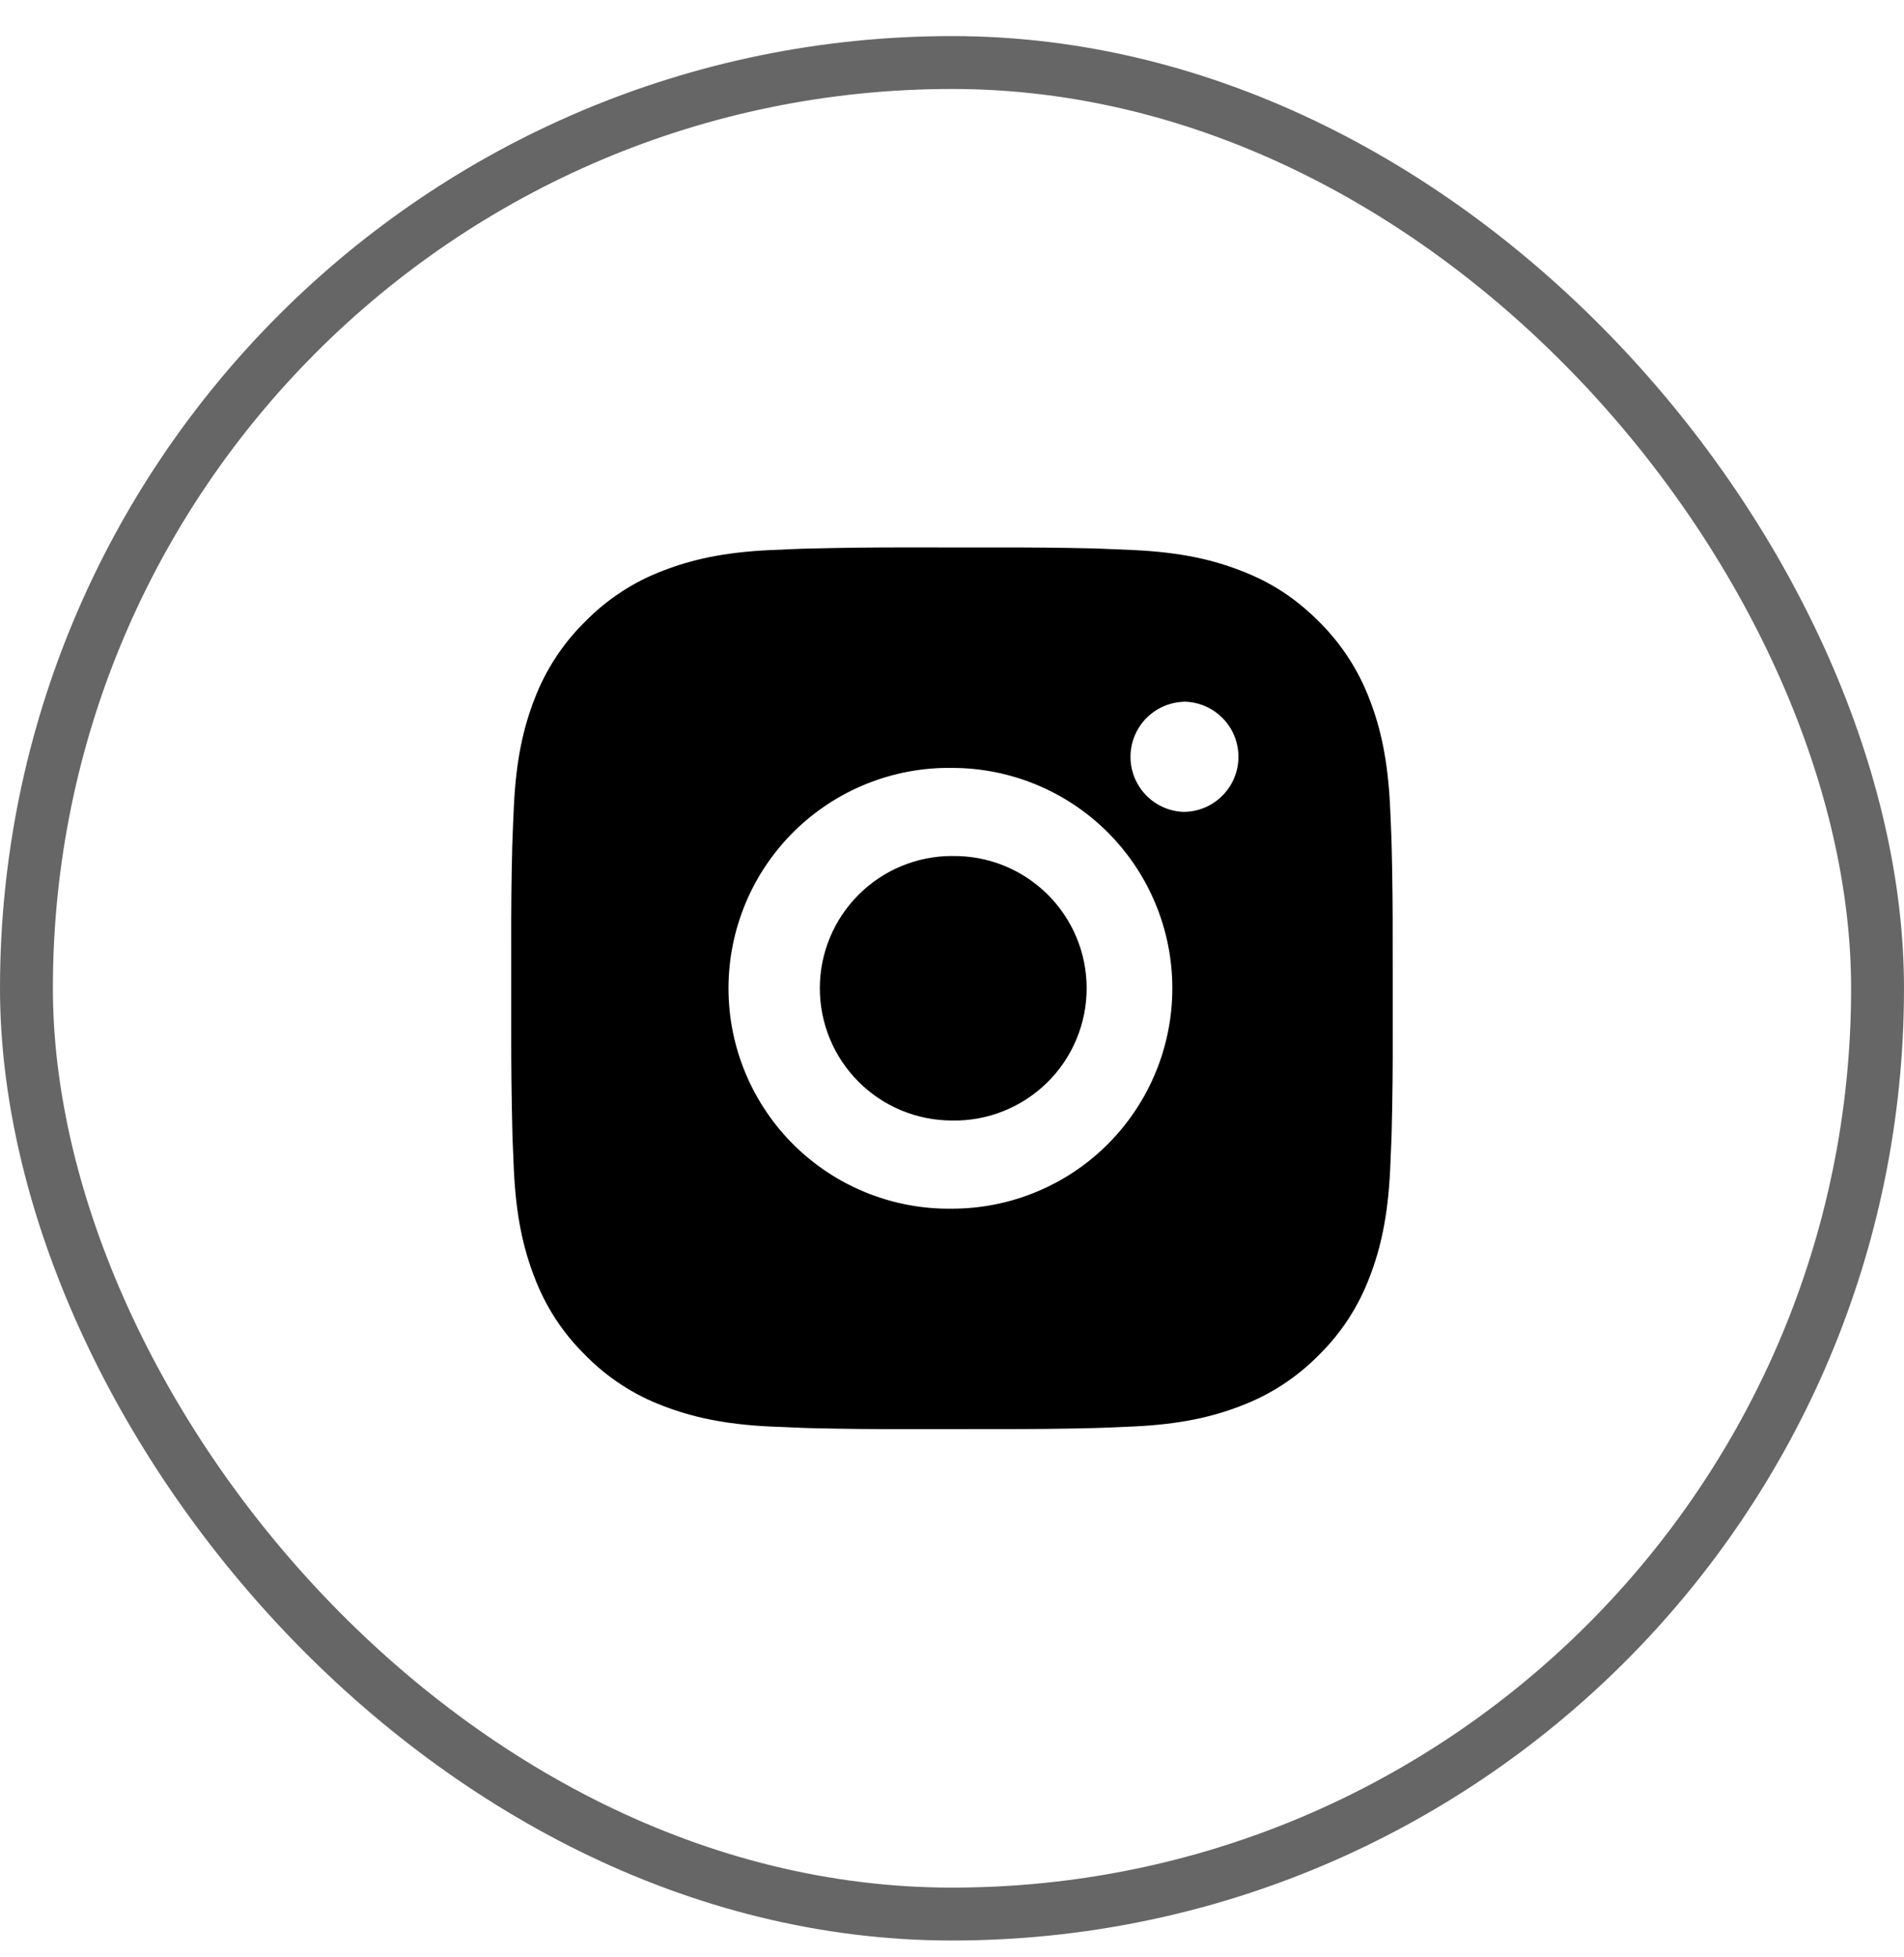
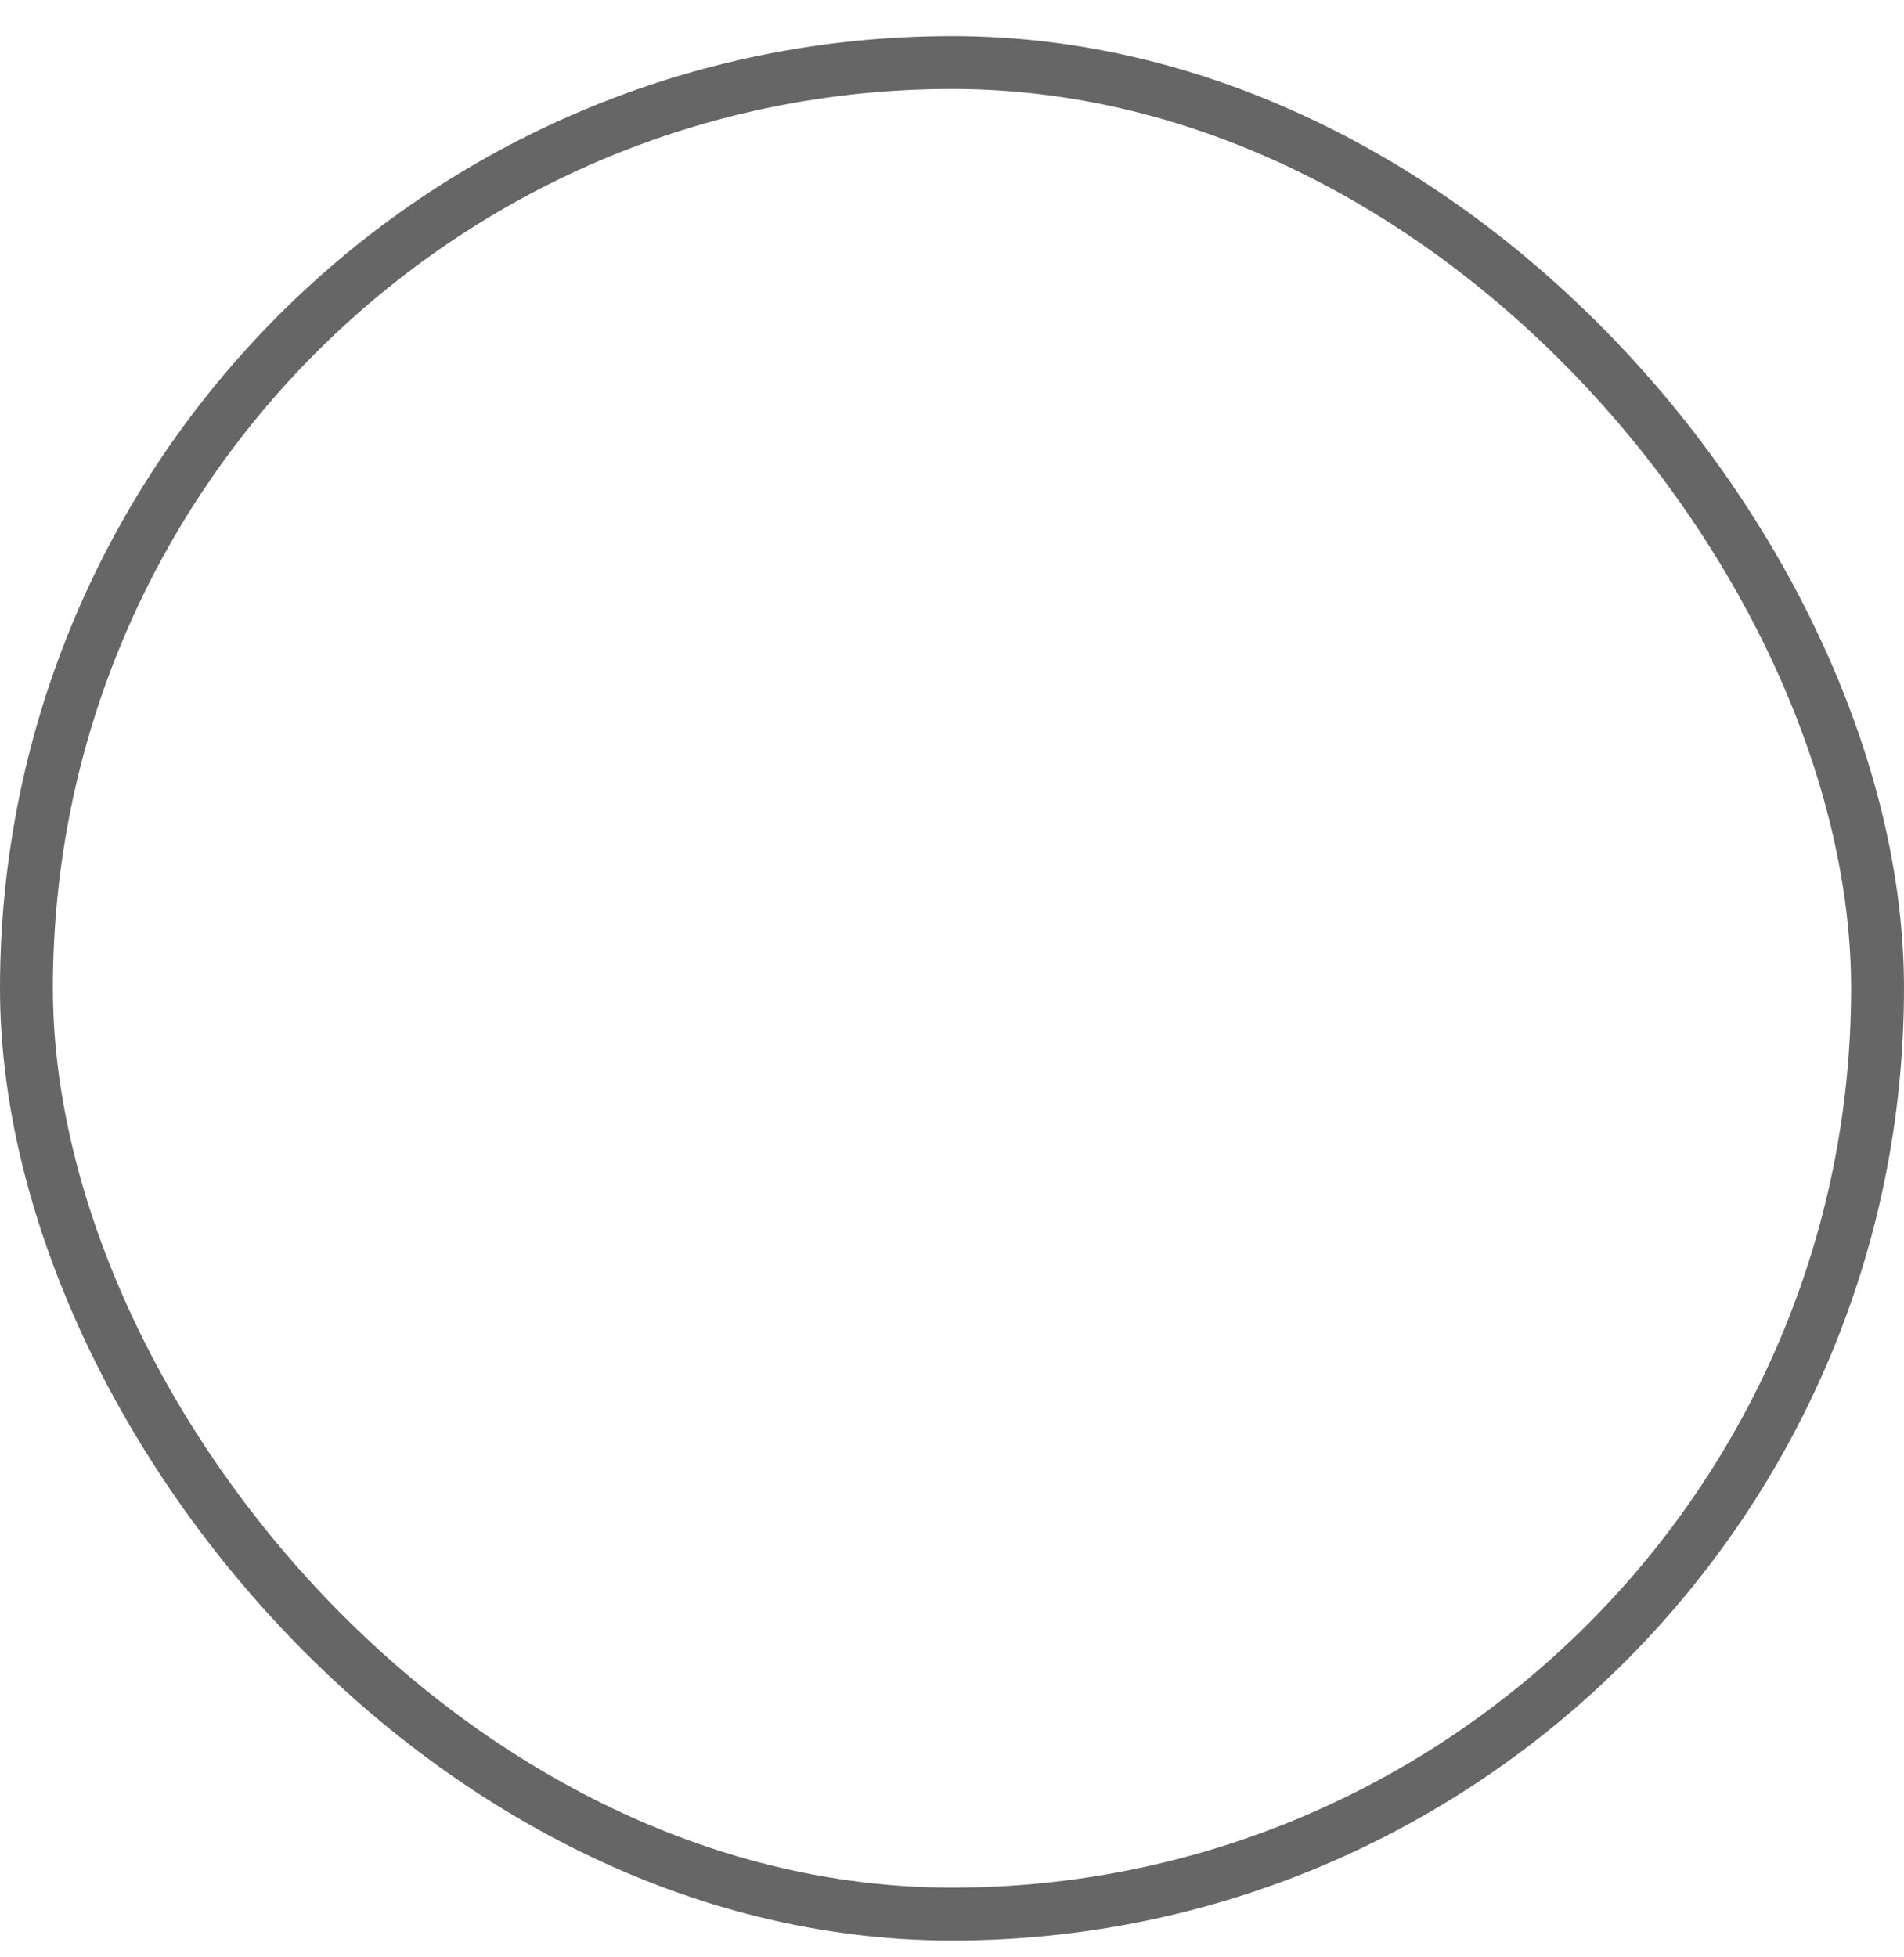
<svg xmlns="http://www.w3.org/2000/svg" width="36" height="37" viewBox="0 0 36 37" fill="none">
  <rect x="0.5" y="1.182" width="35" height="35" rx="17.5" stroke="black" stroke-opacity="0.6" />
-   <path d="M18.857 10.349C19.465 10.347 20.073 10.353 20.681 10.367L20.842 10.373C21.029 10.38 21.213 10.388 21.436 10.398C22.322 10.44 22.927 10.58 23.458 10.786C24.008 10.997 24.471 11.284 24.935 11.747C25.358 12.164 25.686 12.667 25.896 13.223C26.102 13.754 26.241 14.36 26.283 15.246C26.293 15.468 26.302 15.653 26.308 15.84L26.313 16.002C26.328 16.609 26.334 17.217 26.332 17.825L26.333 18.447V19.538C26.335 20.146 26.329 20.754 26.314 21.362L26.309 21.524C26.302 21.711 26.294 21.895 26.284 22.117C26.242 23.004 26.101 23.609 25.896 24.14C25.687 24.696 25.359 25.2 24.935 25.616C24.518 26.04 24.014 26.368 23.458 26.577C22.927 26.783 22.322 26.923 21.436 26.965C21.213 26.975 21.029 26.983 20.842 26.99L20.681 26.995C20.073 27.01 19.465 27.016 18.857 27.014L18.235 27.015H17.144C16.536 27.017 15.928 27.011 15.32 26.996L15.158 26.991C14.96 26.983 14.763 26.975 14.565 26.966C13.678 26.924 13.073 26.782 12.541 26.577C11.985 26.369 11.482 26.041 11.066 25.616C10.642 25.2 10.313 24.696 10.104 24.14C9.898 23.609 9.758 23.004 9.716 22.117C9.707 21.92 9.699 21.722 9.691 21.524L9.687 21.362C9.672 20.755 9.665 20.146 9.666 19.538V17.825C9.664 17.217 9.67 16.609 9.685 16.002L9.691 15.84C9.697 15.653 9.706 15.468 9.716 15.246C9.757 14.359 9.897 13.755 10.103 13.223C10.313 12.667 10.642 12.164 11.066 11.748C11.482 11.324 11.986 10.995 12.541 10.786C13.073 10.58 13.677 10.44 14.565 10.398L15.158 10.373L15.32 10.369C15.928 10.354 16.535 10.347 17.143 10.348L18.857 10.349ZM18 14.516C17.448 14.508 16.9 14.61 16.387 14.816C15.875 15.022 15.409 15.327 15.015 15.715C14.622 16.103 14.31 16.564 14.097 17.074C13.884 17.583 13.774 18.13 13.774 18.682C13.774 19.234 13.884 19.781 14.097 20.29C14.31 20.799 14.622 21.261 15.015 21.649C15.409 22.037 15.875 22.342 16.387 22.548C16.9 22.754 17.448 22.856 18 22.848C19.105 22.848 20.165 22.409 20.946 21.628C21.727 20.846 22.166 19.787 22.166 18.681C22.166 17.576 21.727 16.517 20.946 15.735C20.165 14.954 19.105 14.516 18 14.516ZM18 16.182C18.332 16.176 18.662 16.236 18.971 16.359C19.279 16.482 19.56 16.665 19.797 16.898C20.034 17.131 20.223 17.408 20.351 17.714C20.48 18.021 20.546 18.349 20.546 18.681C20.546 19.014 20.48 19.343 20.351 19.649C20.223 19.955 20.035 20.233 19.798 20.465C19.561 20.698 19.28 20.881 18.971 21.004C18.663 21.127 18.333 21.188 18.001 21.181C17.338 21.181 16.702 20.918 16.233 20.449C15.764 19.98 15.501 19.345 15.501 18.681C15.501 18.018 15.764 17.383 16.233 16.914C16.702 16.445 17.338 16.181 18.001 16.181L18 16.182ZM22.375 13.266C22.106 13.277 21.852 13.391 21.665 13.585C21.479 13.779 21.375 14.037 21.375 14.306C21.375 14.576 21.479 14.834 21.665 15.028C21.852 15.222 22.106 15.337 22.375 15.347C22.651 15.347 22.916 15.238 23.111 15.042C23.307 14.847 23.416 14.582 23.416 14.306C23.416 14.029 23.307 13.764 23.111 13.569C22.916 13.374 22.651 13.264 22.375 13.264V13.266Z" fill="black" />
</svg>